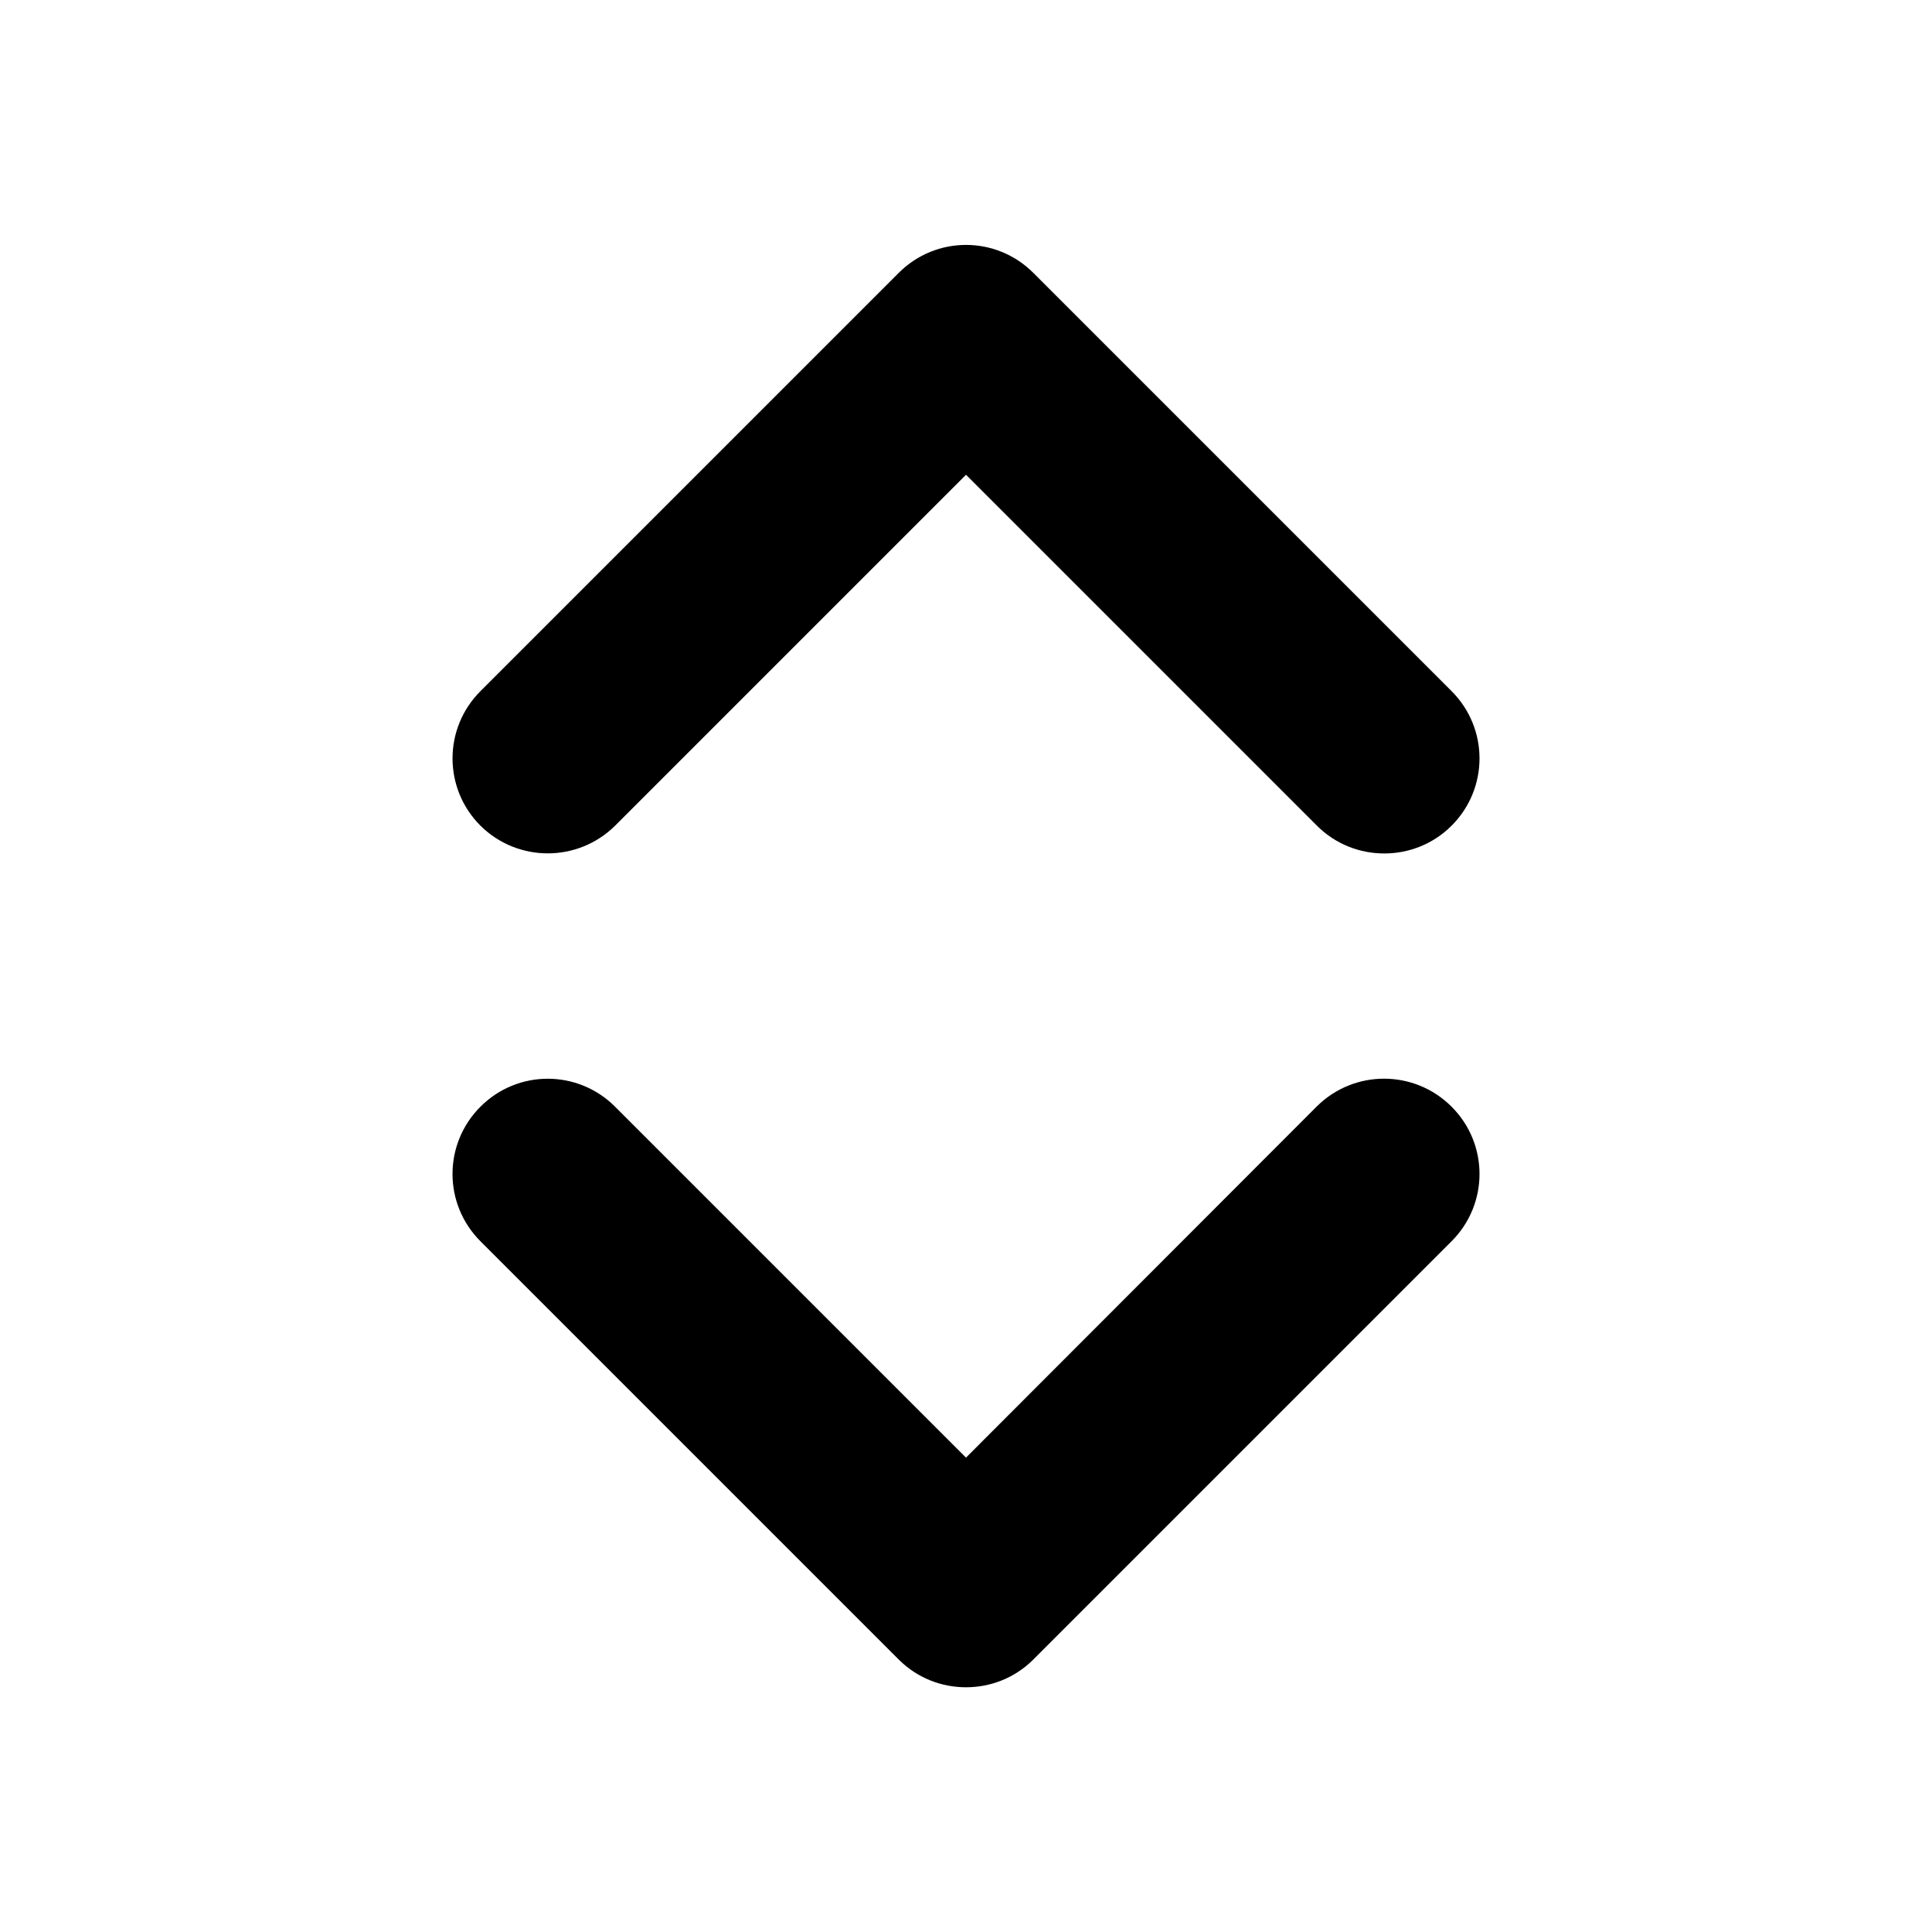
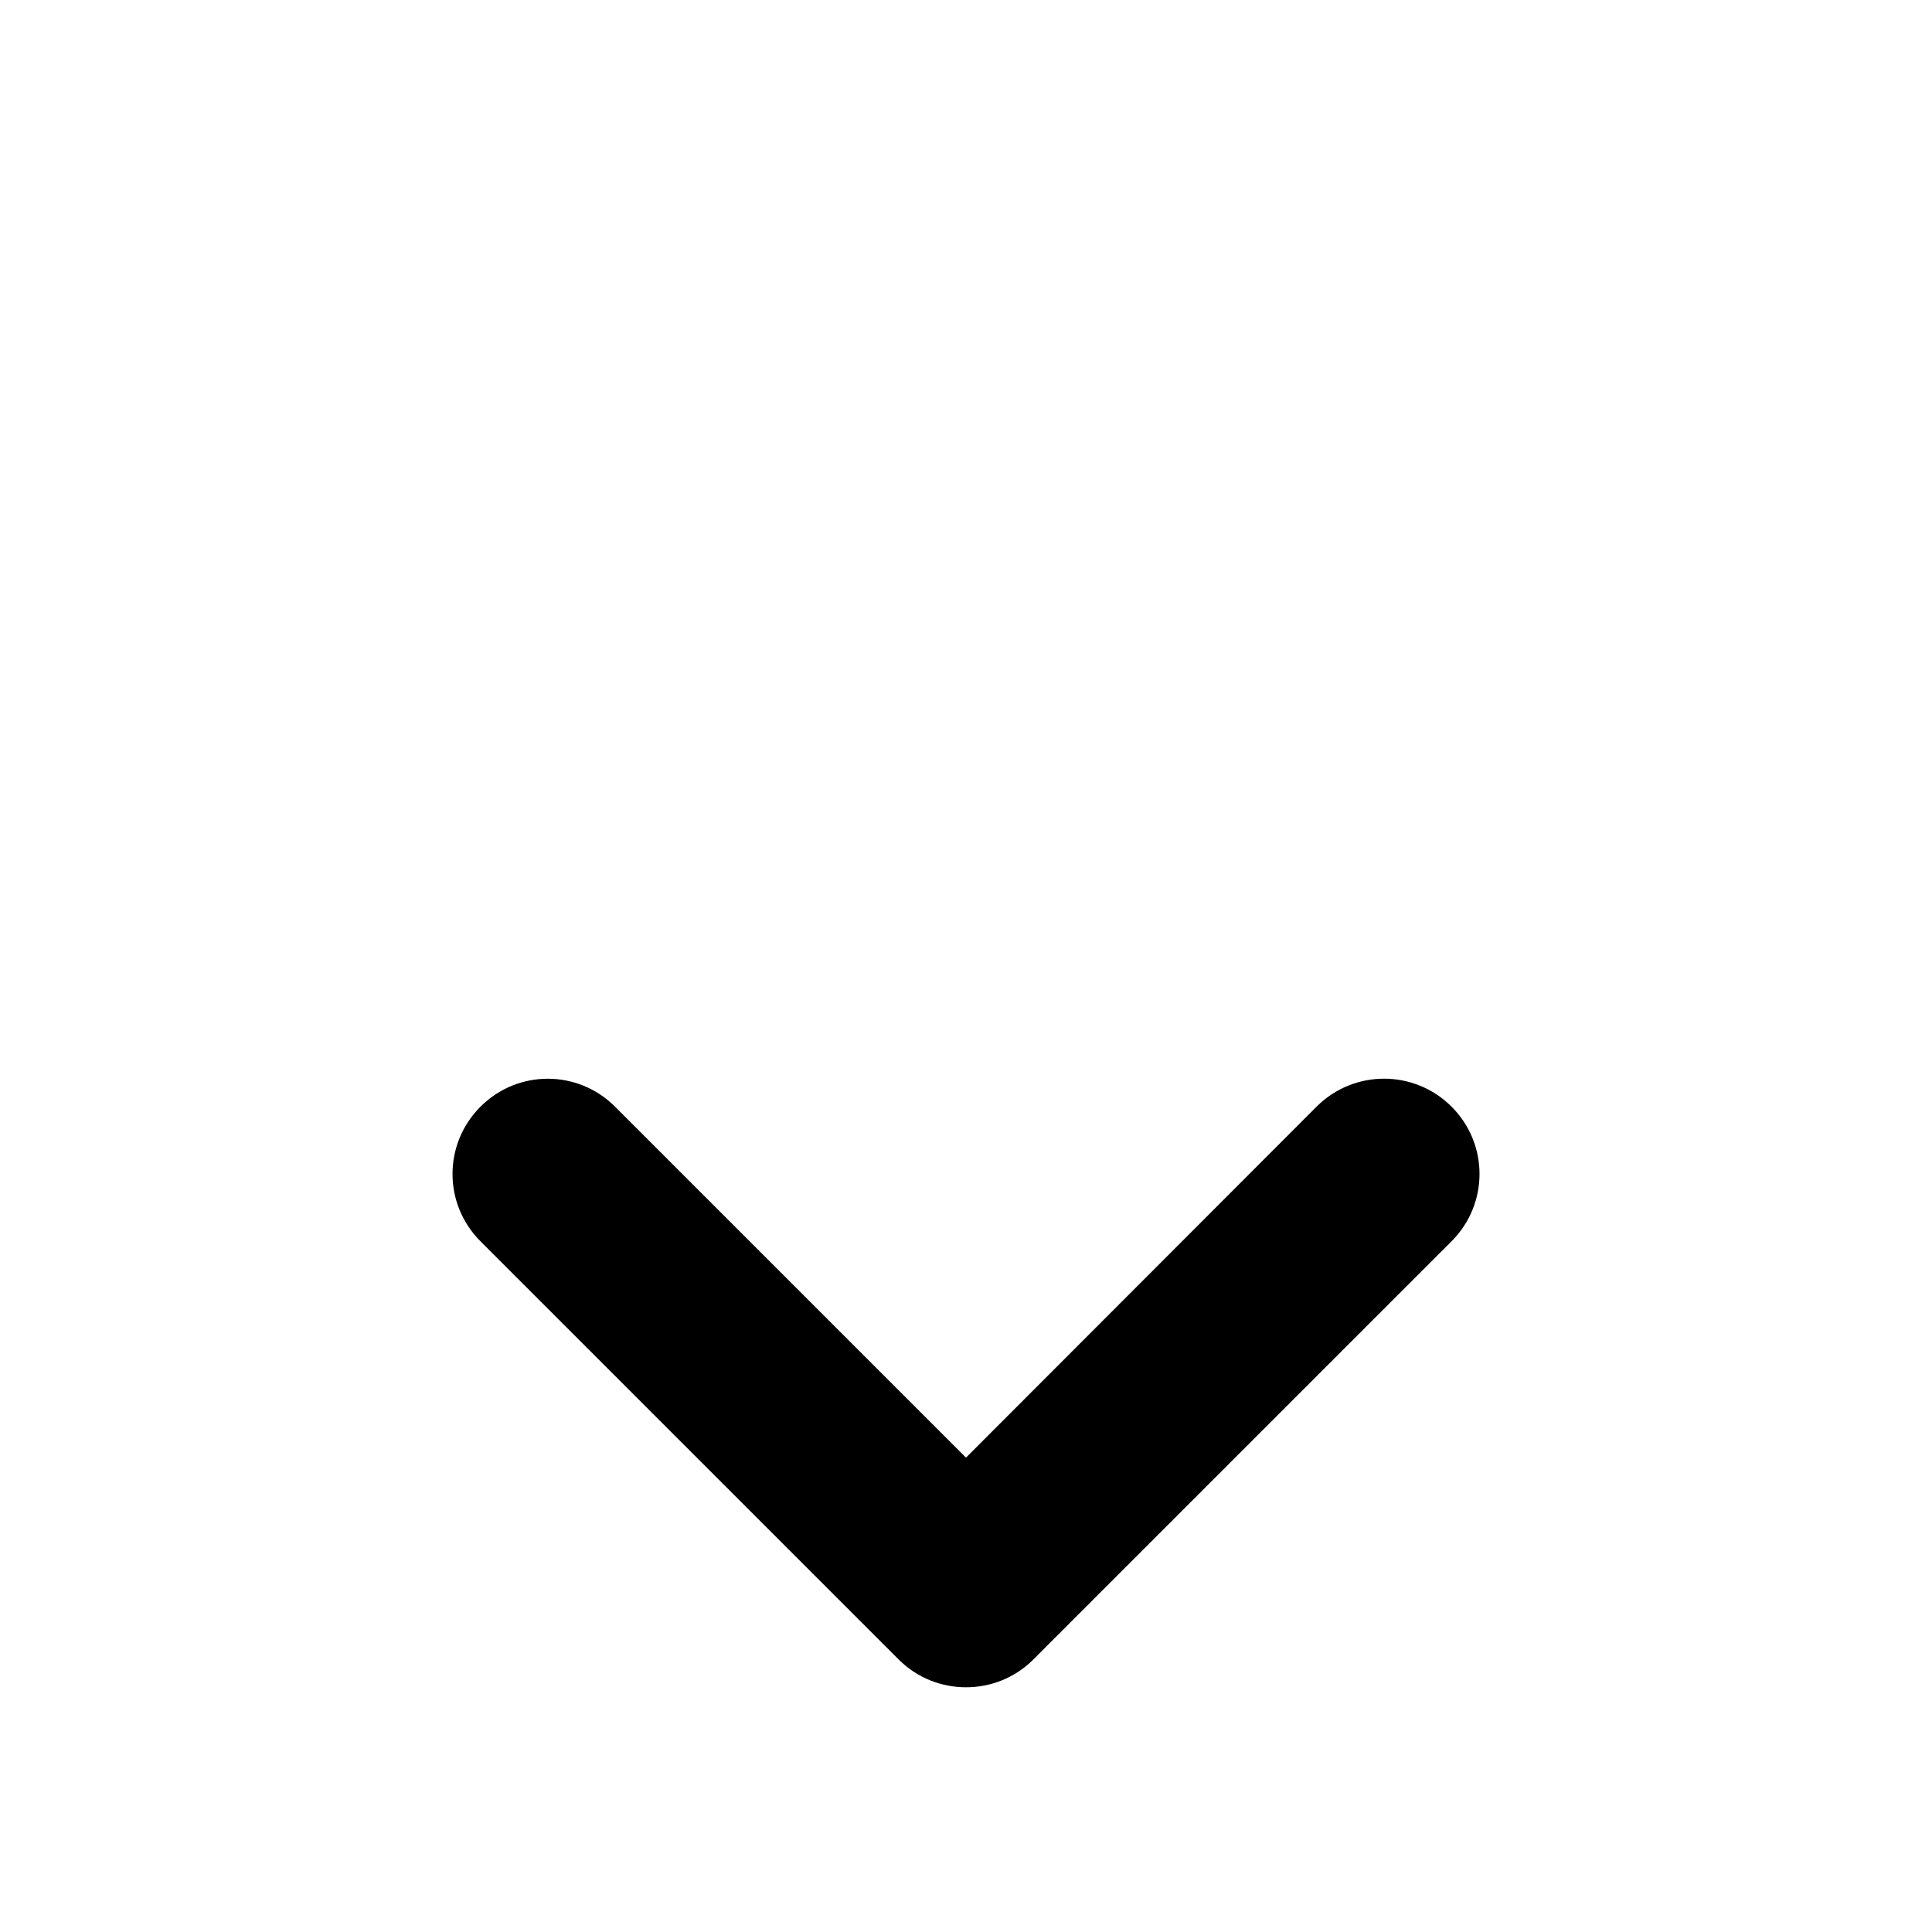
<svg xmlns="http://www.w3.org/2000/svg" fill="#000000" width="800px" height="800px" version="1.1" viewBox="144 144 512 512">
  <g>
-     <path d="m307 362.82 93.004-93.004 93.004 93.004c4.938 4.938 11.387 7.356 17.836 7.356 6.449 0 12.898-2.418 17.836-7.356 9.875-9.875 9.875-25.797 0-35.668l-110.84-110.84c-9.875-9.875-25.797-9.875-35.668 0l-110.84 110.84c-9.875 9.875-9.875 25.797 0 35.668 9.871 9.773 25.793 9.773 35.668 0z" />
    <path d="m493 437.18-93 93.105-93.004-93.004c-9.875-9.875-25.797-9.875-35.668 0-9.875 9.875-9.875 25.797 0 35.668l110.84 110.84c4.938 4.938 11.387 7.356 17.836 7.356 6.449 0 12.898-2.418 17.836-7.356l110.84-110.84c9.875-9.875 9.875-25.797 0-35.668-9.883-9.875-25.805-9.875-35.68-0.102z" />
  </g>
</svg>